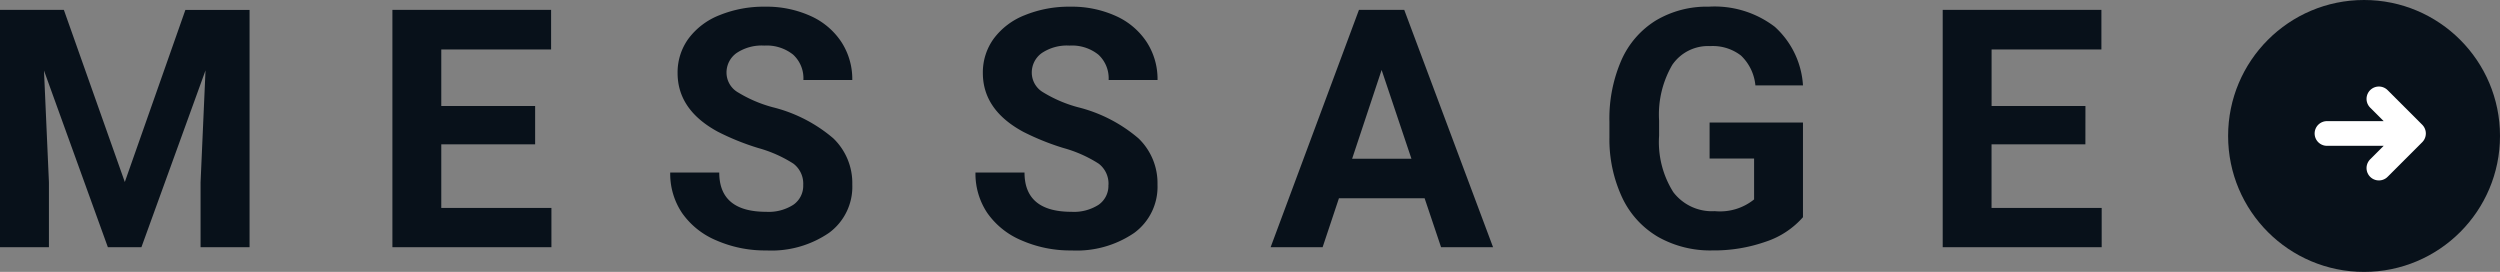
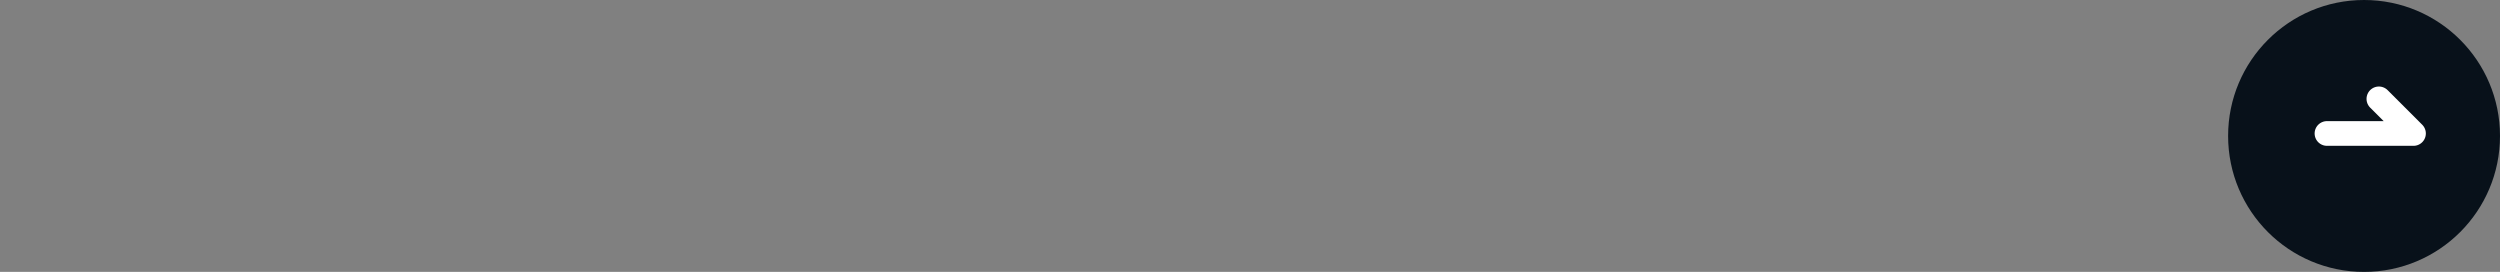
<svg xmlns="http://www.w3.org/2000/svg" width="202.286" height="22" viewBox="0 0 202.286 22">
  <rect x="0" y="0" width="202.286" height="22" fill="#808080" stroke="none" />
  <g transform="translate(-1056.714 -1001)">
-     <path d="M6.882-19.2,11.813-5.273l4.9-13.922h5.194V0H17.943V-5.247l.4-9.057L13.157,0H10.441L5.273-14.291l.4,9.044V0H1.714V-19.2ZM45.014-8.319H37.42v5.142h8.912V0H33.465V-19.2H46.306v3.2H37.42v4.575h7.594ZM66.706-5.036a2.03,2.03,0,0,0-.791-1.72,10.375,10.375,0,0,0-2.848-1.266,20.187,20.187,0,0,1-3.256-1.312q-3.27-1.767-3.27-4.759a4.635,4.635,0,0,1,.877-2.775,5.719,5.719,0,0,1,2.518-1.905,9.478,9.478,0,0,1,3.685-.686,8.627,8.627,0,0,1,3.665.745,5.836,5.836,0,0,1,2.5,2.1,5.5,5.5,0,0,1,.89,3.085H66.72a2.588,2.588,0,0,0-.831-2.05,3.414,3.414,0,0,0-2.333-.732A3.648,3.648,0,0,0,61.3-15.7a1.934,1.934,0,0,0-.8,1.615,1.852,1.852,0,0,0,.943,1.569,10.65,10.65,0,0,0,2.775,1.187,11.991,11.991,0,0,1,4.917,2.518,5.015,5.015,0,0,1,1.542,3.744,4.619,4.619,0,0,1-1.885,3.909A8.253,8.253,0,0,1,63.714.264a9.8,9.8,0,0,1-4.034-.811A6.384,6.384,0,0,1,56.9-2.769a5.689,5.689,0,0,1-.956-3.27h3.968q0,3.177,3.8,3.177a3.694,3.694,0,0,0,2.2-.573A1.866,1.866,0,0,0,66.706-5.036Zm24.7,0a2.03,2.03,0,0,0-.791-1.72,10.375,10.375,0,0,0-2.848-1.266,20.187,20.187,0,0,1-3.256-1.312q-3.27-1.767-3.27-4.759a4.635,4.635,0,0,1,.877-2.775,5.719,5.719,0,0,1,2.518-1.905,9.478,9.478,0,0,1,3.685-.686,8.627,8.627,0,0,1,3.665.745,5.836,5.836,0,0,1,2.5,2.1,5.5,5.5,0,0,1,.89,3.085H91.418a2.588,2.588,0,0,0-.831-2.05,3.414,3.414,0,0,0-2.333-.732A3.648,3.648,0,0,0,86-15.7a1.934,1.934,0,0,0-.8,1.615,1.852,1.852,0,0,0,.943,1.569,10.65,10.65,0,0,0,2.775,1.187A11.991,11.991,0,0,1,93.83-8.807a5.015,5.015,0,0,1,1.542,3.744,4.619,4.619,0,0,1-1.885,3.909A8.253,8.253,0,0,1,88.412.264a9.8,9.8,0,0,1-4.034-.811A6.384,6.384,0,0,1,81.6-2.769a5.689,5.689,0,0,1-.956-3.27h3.968q0,3.177,3.8,3.177a3.694,3.694,0,0,0,2.2-.573A1.866,1.866,0,0,0,91.4-5.036Zm25.581,1.081h-6.935L108.733,0h-4.206l7.146-19.2h3.665L122.523,0h-4.206Zm-5.867-3.2h4.8l-2.413-7.185ZM147.6-2.426a6.865,6.865,0,0,1-3.019,1.984,12.643,12.643,0,0,1-4.324.705,8.566,8.566,0,0,1-4.37-1.088,7.254,7.254,0,0,1-2.9-3.157,11.113,11.113,0,0,1-1.048-4.865v-1.305a11.8,11.8,0,0,1,.969-4.977,7.168,7.168,0,0,1,2.795-3.217,8.051,8.051,0,0,1,4.278-1.114,8.017,8.017,0,0,1,5.339,1.628,6.958,6.958,0,0,1,2.281,4.74h-3.85a3.827,3.827,0,0,0-1.167-2.413,3.726,3.726,0,0,0-2.485-.765,3.507,3.507,0,0,0-3.072,1.516,7.972,7.972,0,0,0-1.068,4.509v1.226a7.589,7.589,0,0,0,1.147,4.562,3.928,3.928,0,0,0,3.362,1.542,4.387,4.387,0,0,0,3.177-.949V-7.172h-3.6v-2.914H147.6Zm22.852-5.893h-7.594v5.142h8.912V0H158.907V-19.2h12.841v3.2h-8.886v4.575h7.594Z" transform="translate(1055 1021)" fill="#08111a" />
    <g transform="translate(373 -517)">
      <circle cx="11" cy="11" r="11" transform="translate(864 1518)" fill="#08111a" />
      <g transform="translate(865 1518)">
-         <path d="M7,10.8h7m0,0L11.2,8M14,10.8l-2.8,2.8" fill="none" stroke="#fff" stroke-linecap="round" stroke-linejoin="round" stroke-width="2" />
+         <path d="M7,10.8h7m0,0L11.2,8M14,10.8" fill="none" stroke="#fff" stroke-linecap="round" stroke-linejoin="round" stroke-width="2" />
      </g>
    </g>
  </g>
</svg>